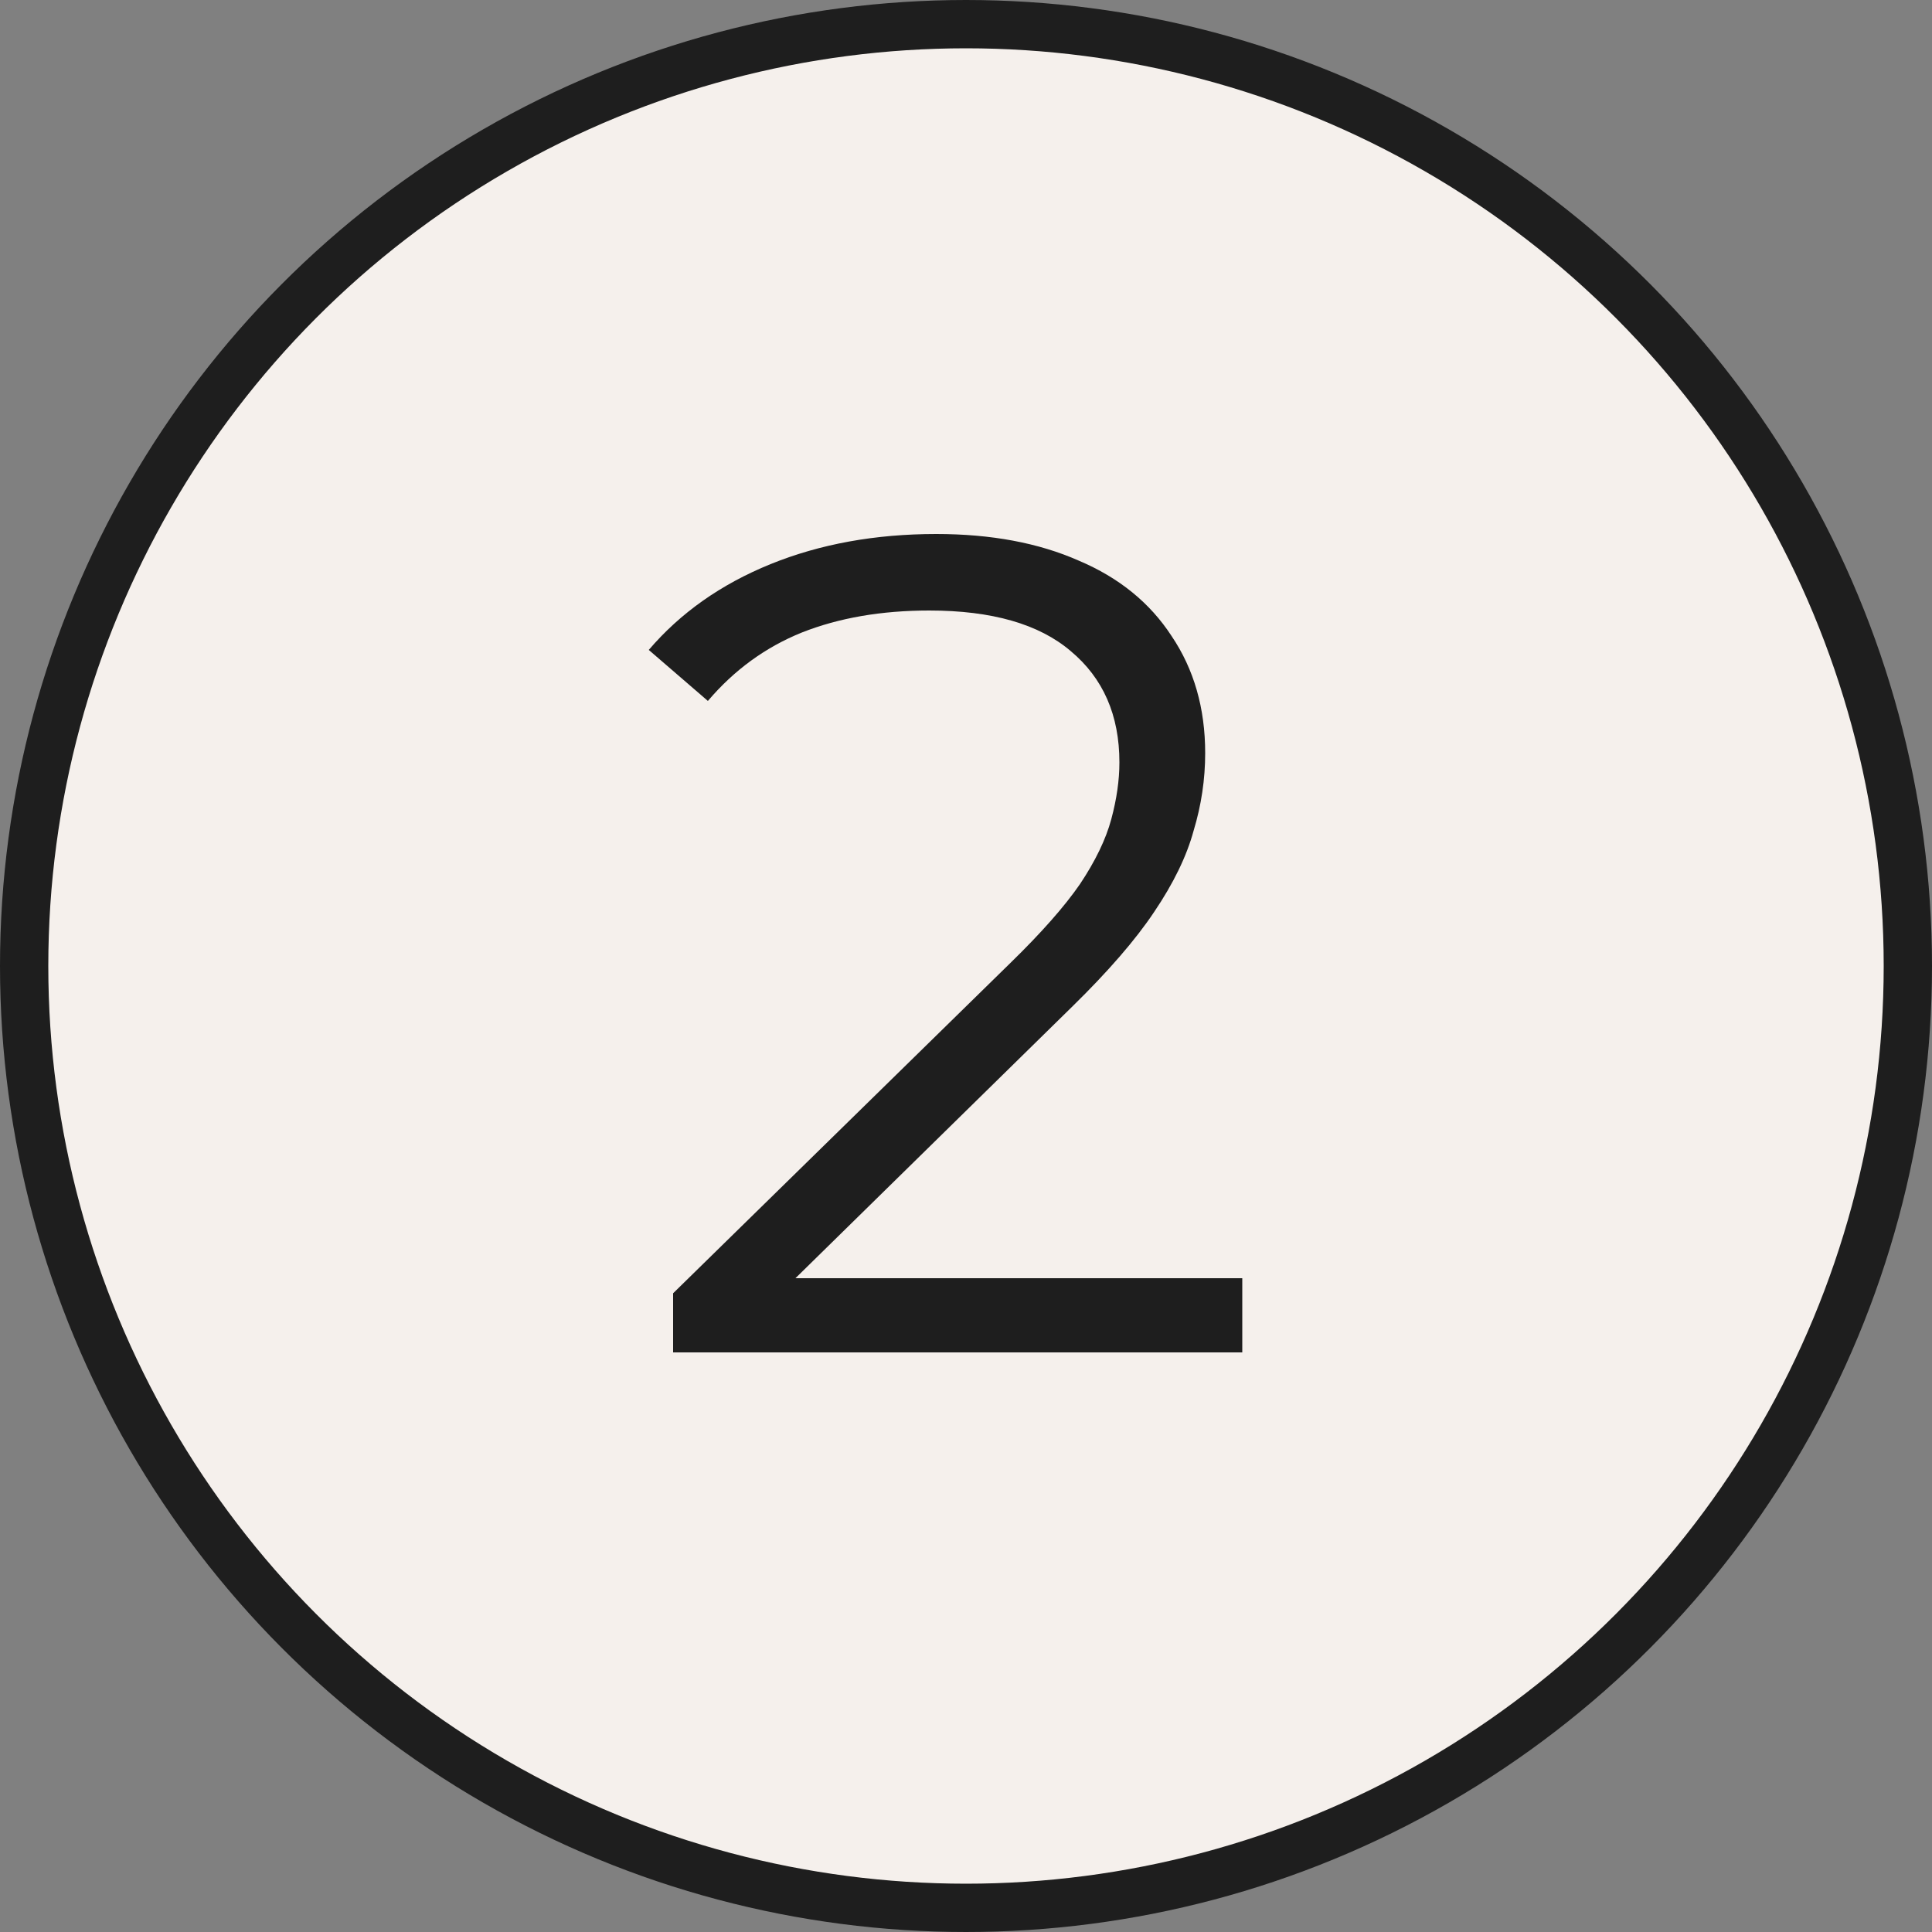
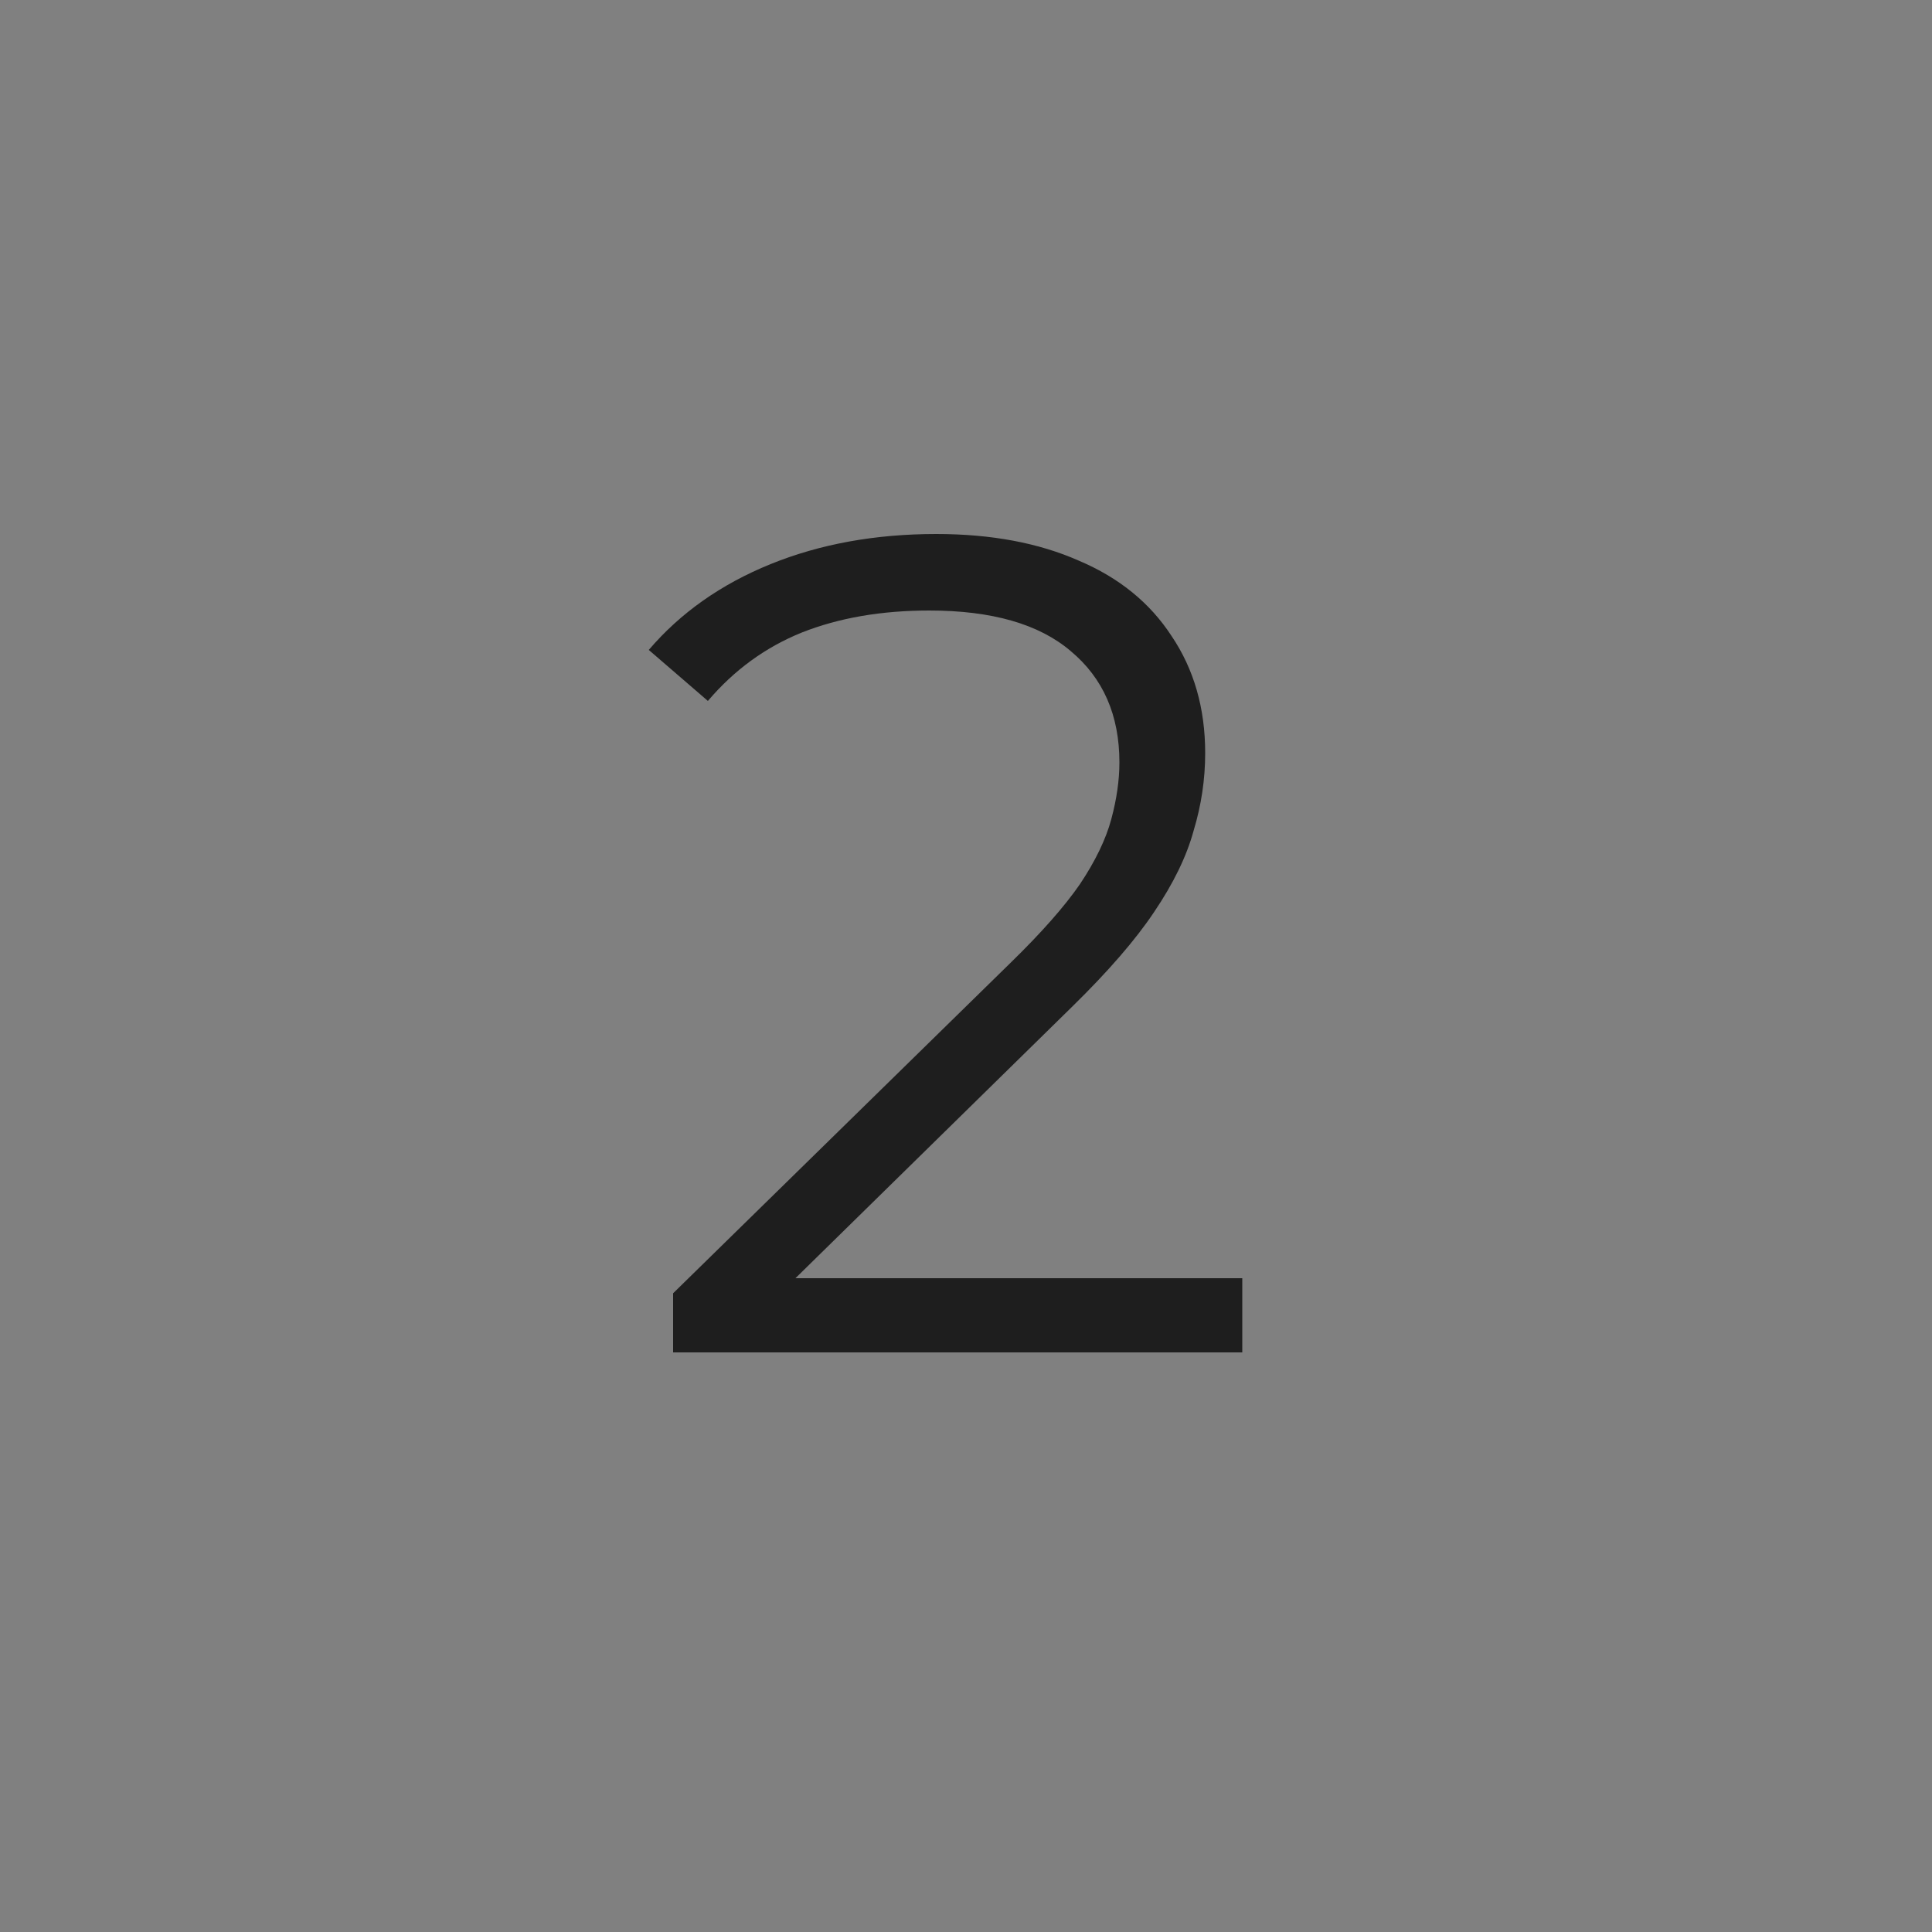
<svg xmlns="http://www.w3.org/2000/svg" width="40" height="40" viewBox="0 0 40 40" fill="none">
  <rect x="0" y="0" width="40" height="40" fill="#808080" stroke="none" />
-   <circle cx="20" cy="20" r="19.5" fill="#F5F0EC" stroke="#1E1E1E" />
  <path d="M13.936 28V26.776L20.92 19.936C21.56 19.312 22.04 18.768 22.36 18.304C22.68 17.824 22.896 17.376 23.008 16.96C23.12 16.544 23.176 16.152 23.176 15.784C23.176 14.808 22.84 14.04 22.168 13.48C21.512 12.92 20.536 12.64 19.24 12.64C18.248 12.64 17.368 12.792 16.6 13.096C15.848 13.4 15.2 13.872 14.656 14.512L13.432 13.456C14.088 12.688 14.928 12.096 15.952 11.68C16.976 11.264 18.12 11.056 19.384 11.056C20.52 11.056 21.504 11.24 22.336 11.608C23.168 11.96 23.808 12.48 24.256 13.168C24.72 13.856 24.952 14.664 24.952 15.592C24.952 16.136 24.872 16.672 24.712 17.2C24.568 17.728 24.296 18.288 23.896 18.88C23.512 19.456 22.944 20.112 22.192 20.848L15.784 27.136L15.304 26.464H25.72V28H13.936Z" fill="#1E1E1E" />
</svg>